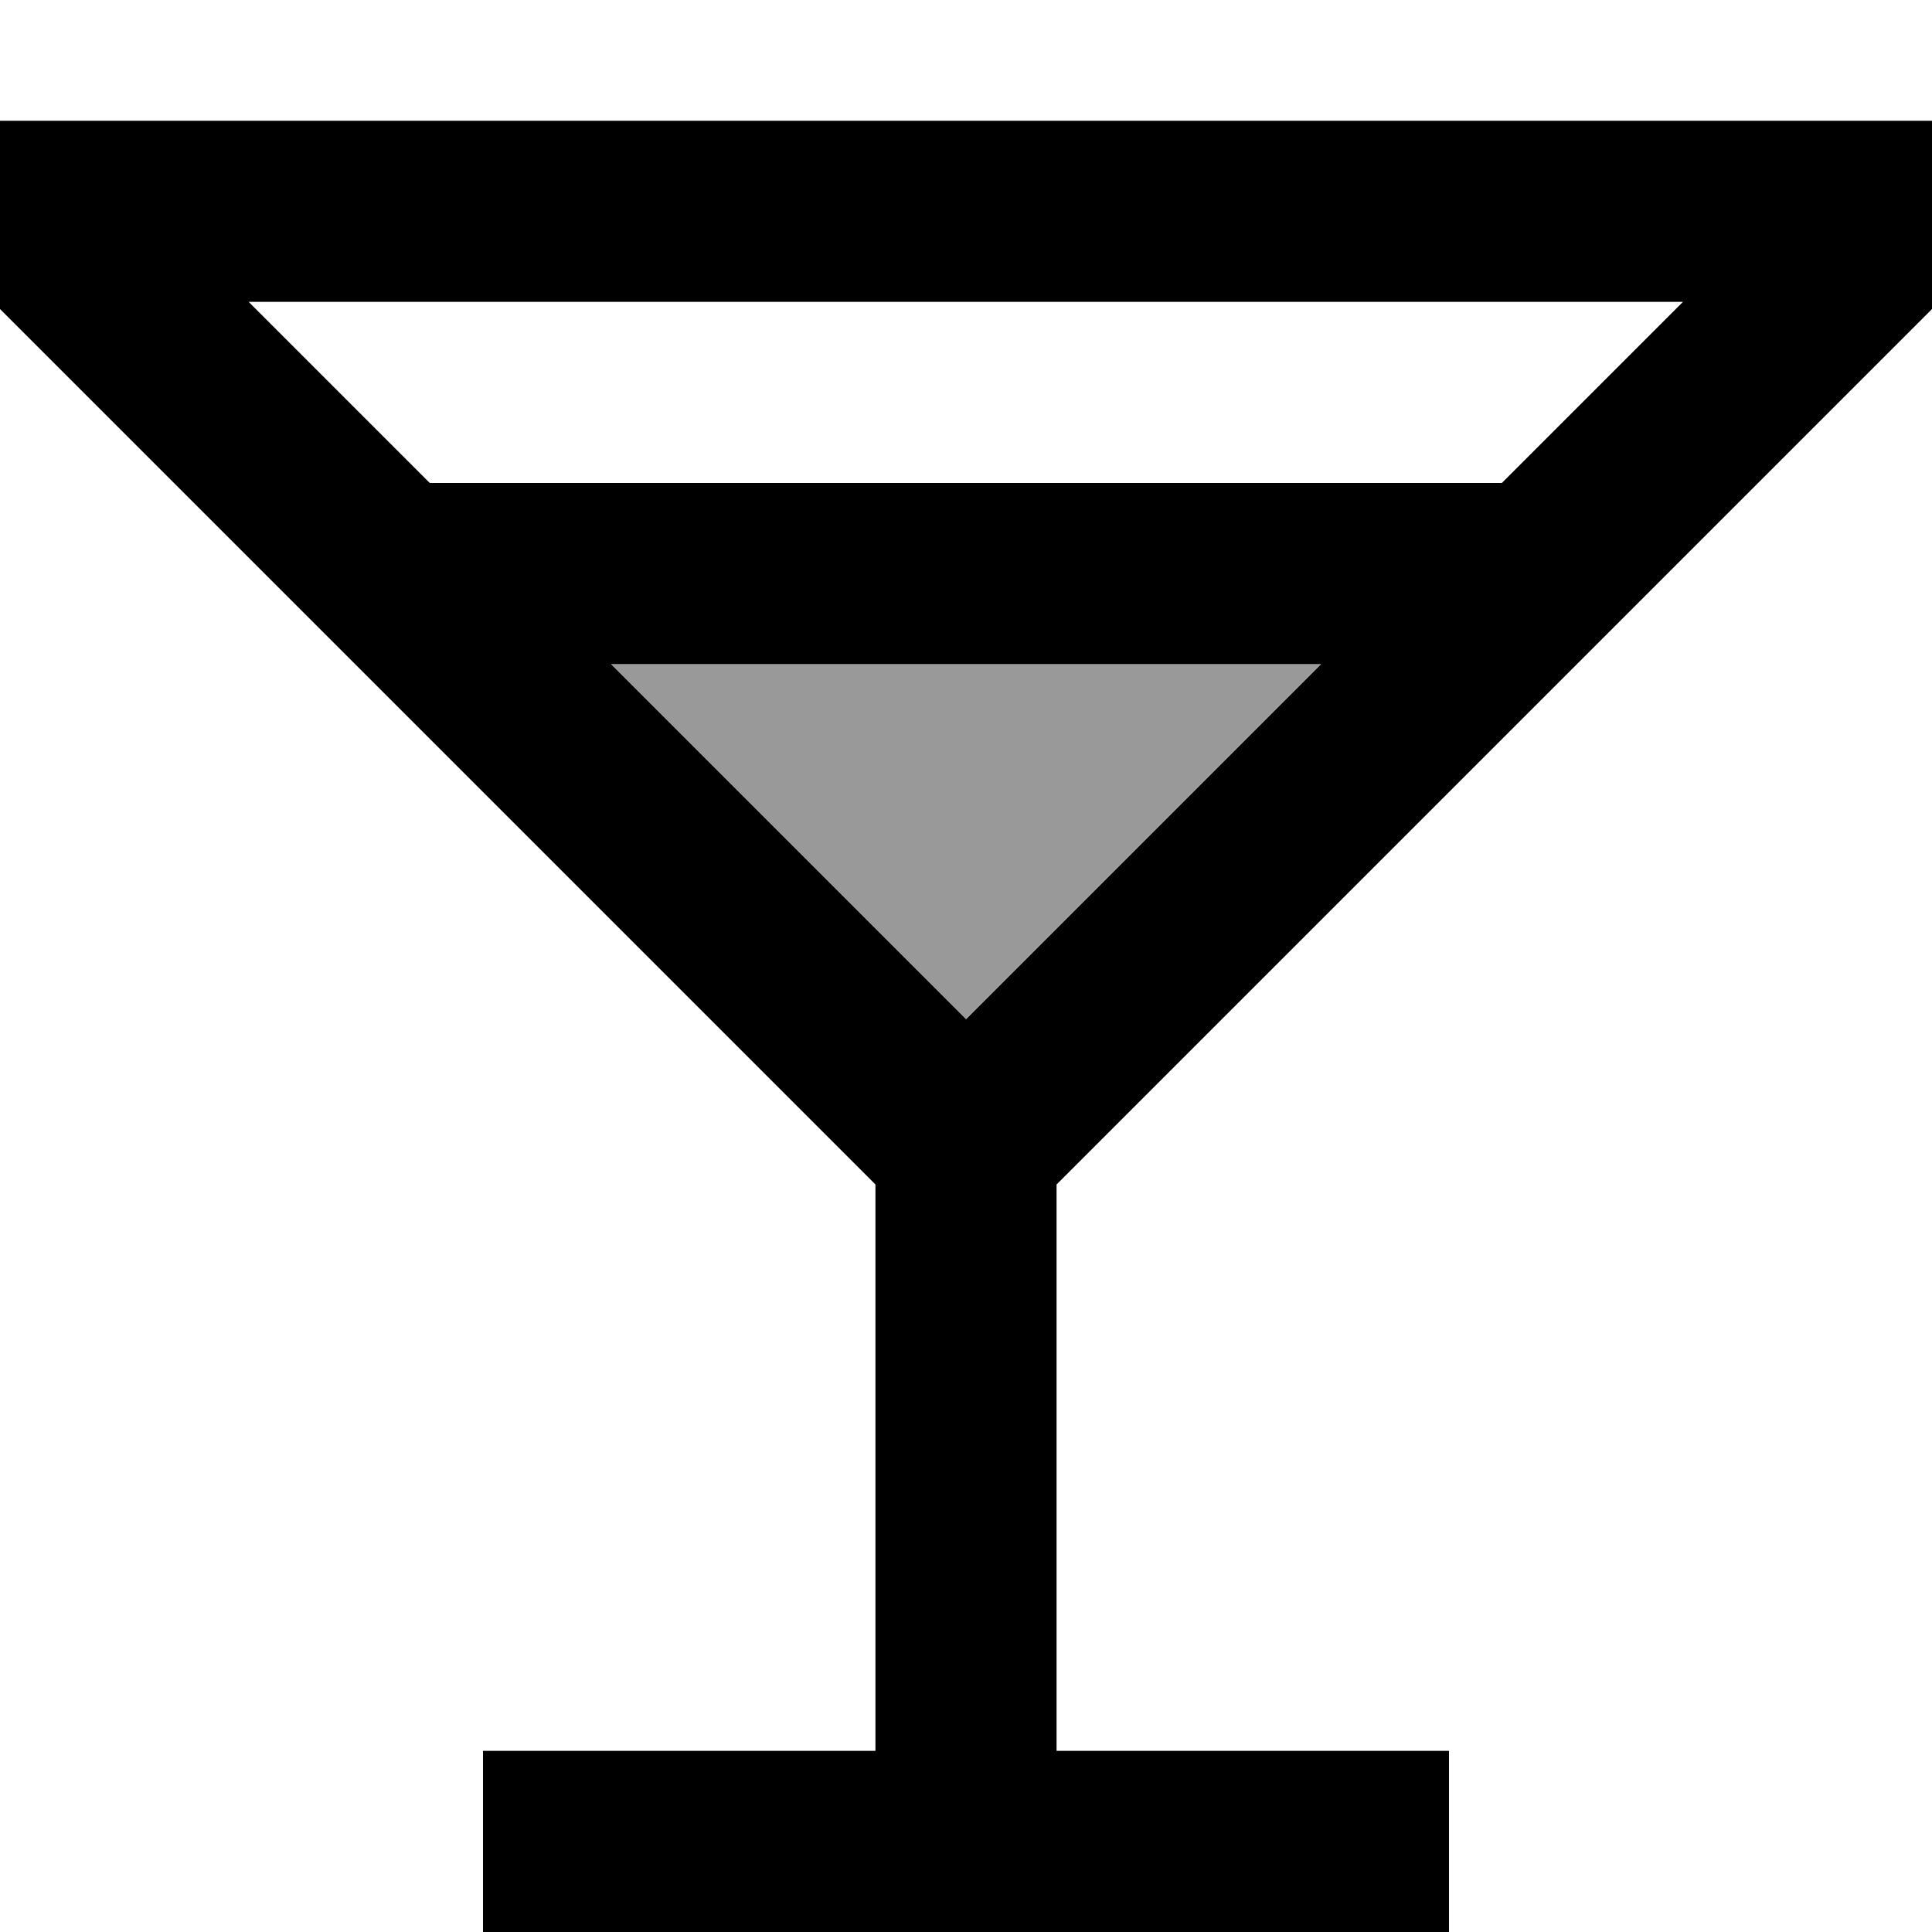
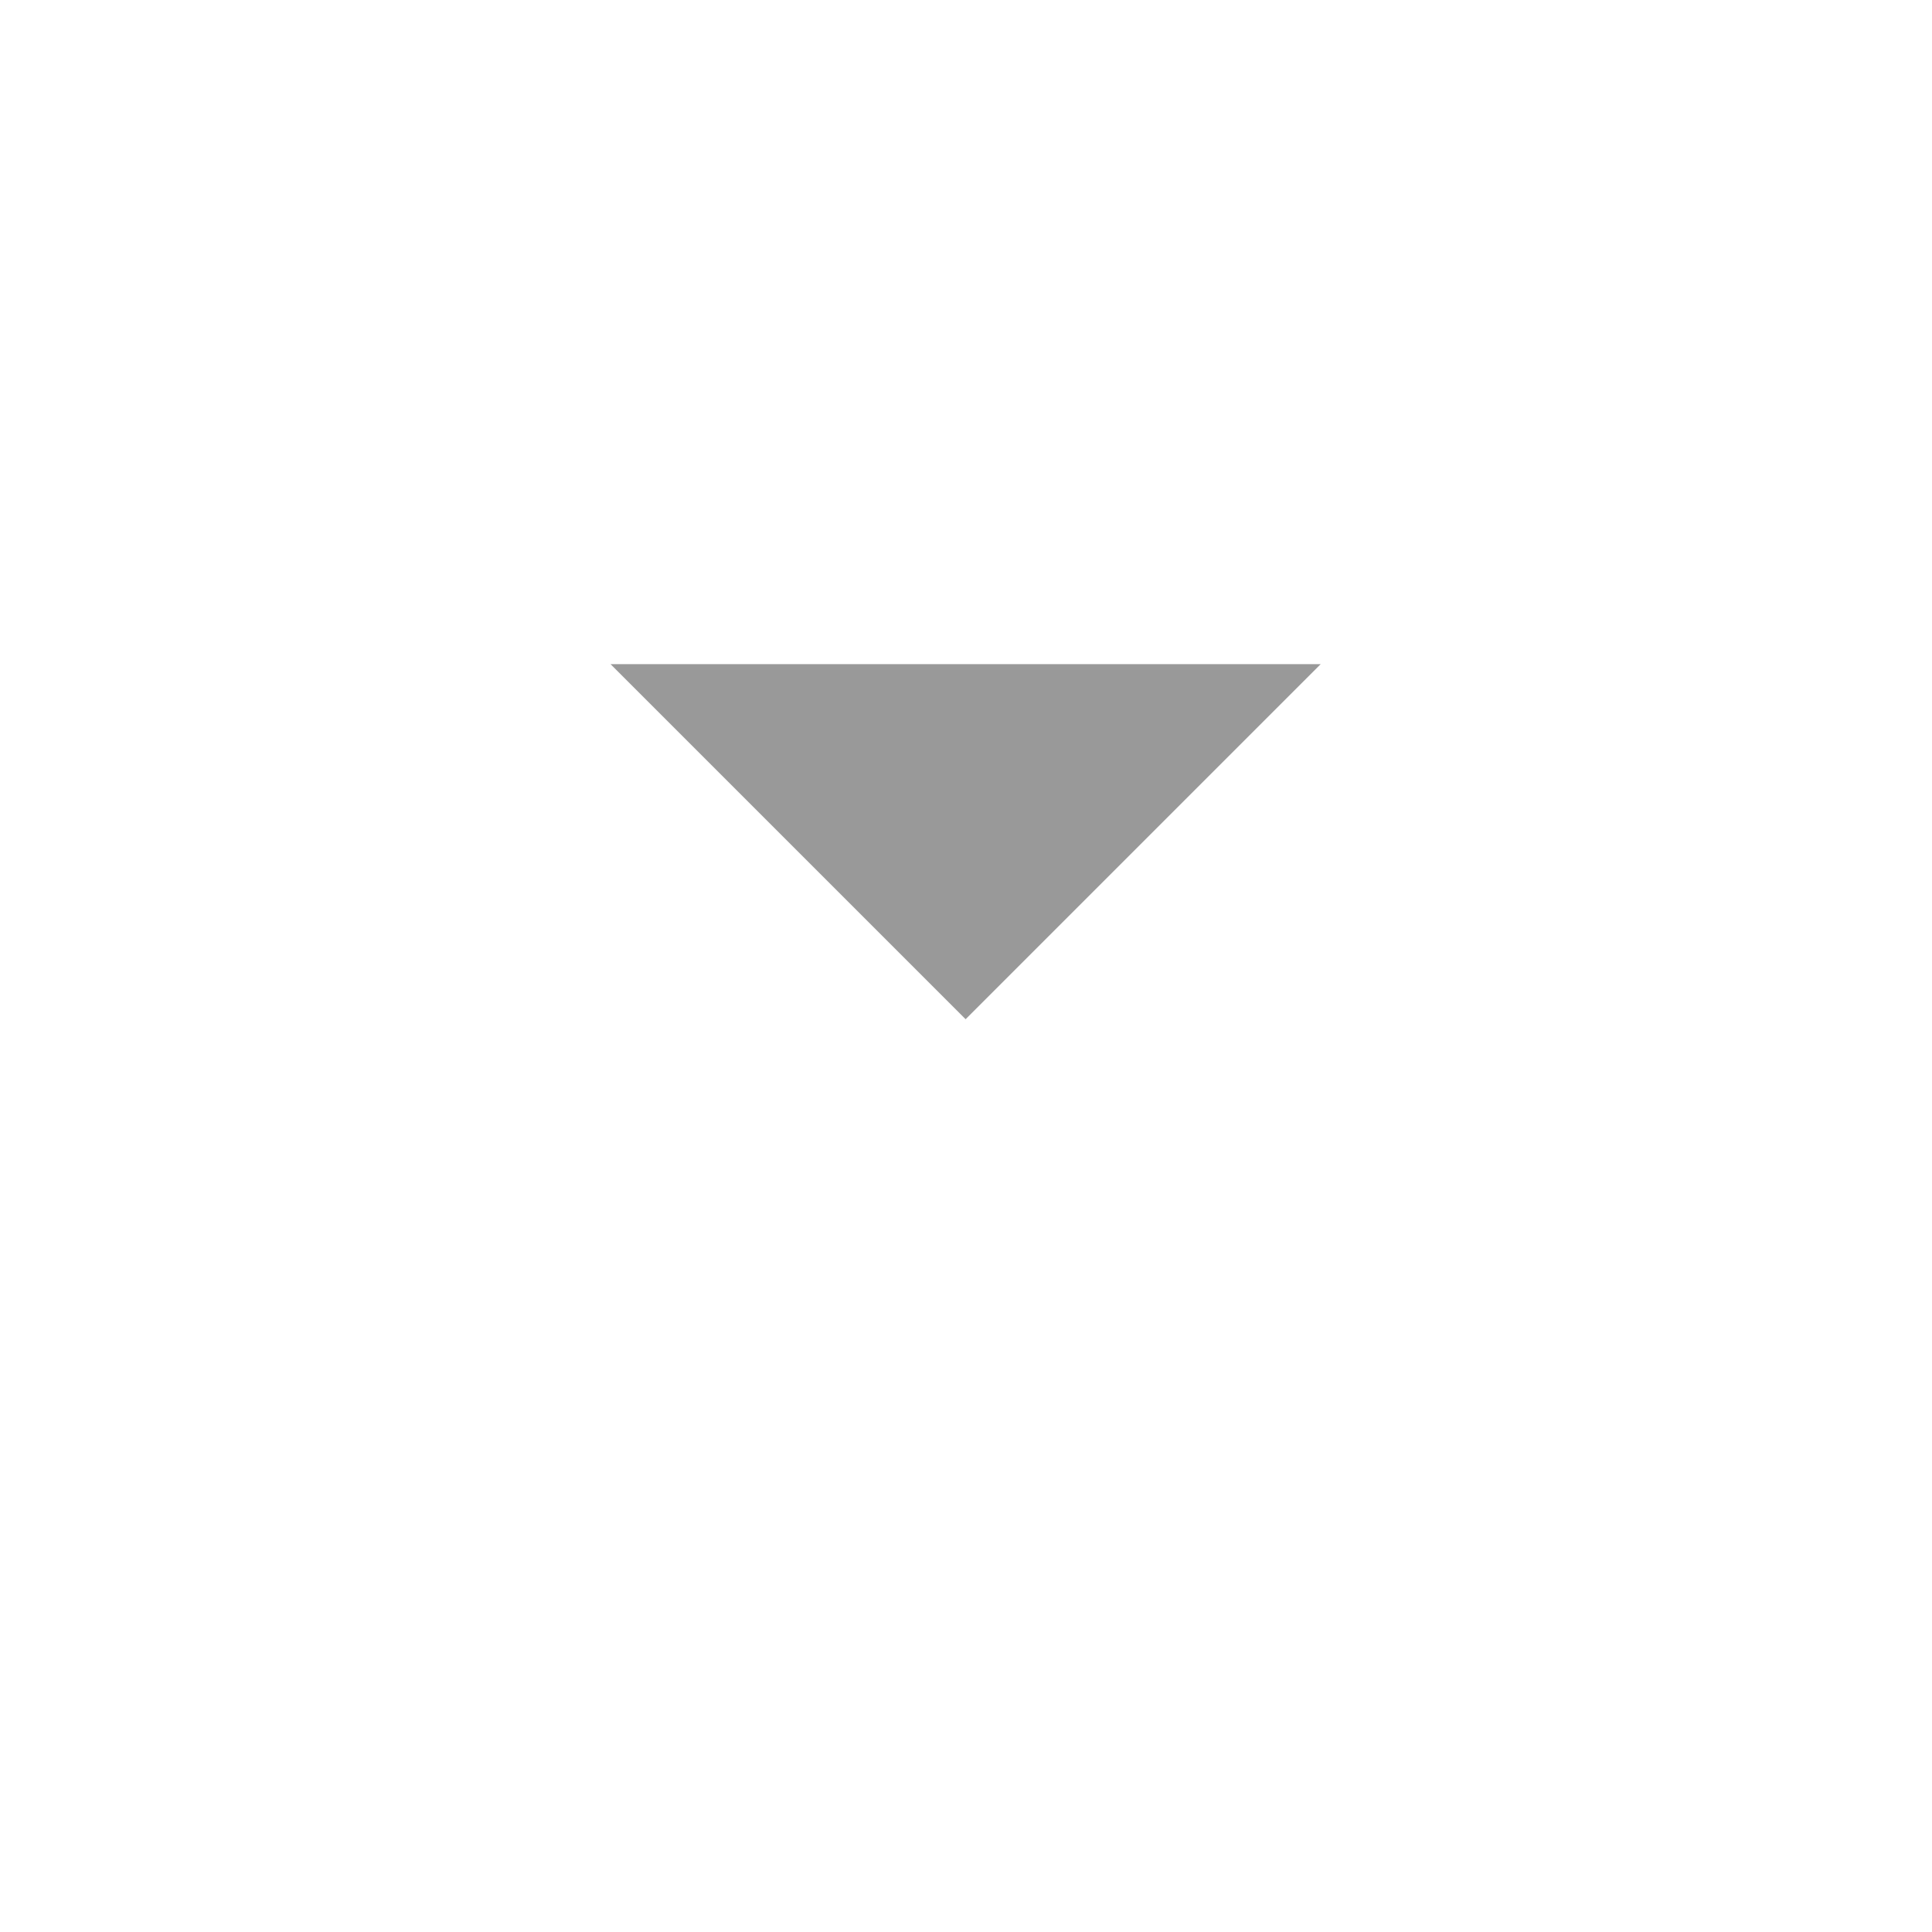
<svg xmlns="http://www.w3.org/2000/svg" viewBox="0 0 512 512">
  <path opacity=".4" fill="currentColor" d="M161.9 176l188.1 0-94.1 94.1-94.1-94.1z" />
-   <path fill="currentColor" d="M0 32l512 0 0 49.9-7 7-225 225 0 150.1 104 0 0 48-256 0 0-48 104 0 0-150.1-225-225-7-7 0-49.9zM161.9 176l94.1 94.1 94.1-94.1-188.1 0zm-48-48l284.1 0 48-48-380.1 0 48 48z" />
</svg>